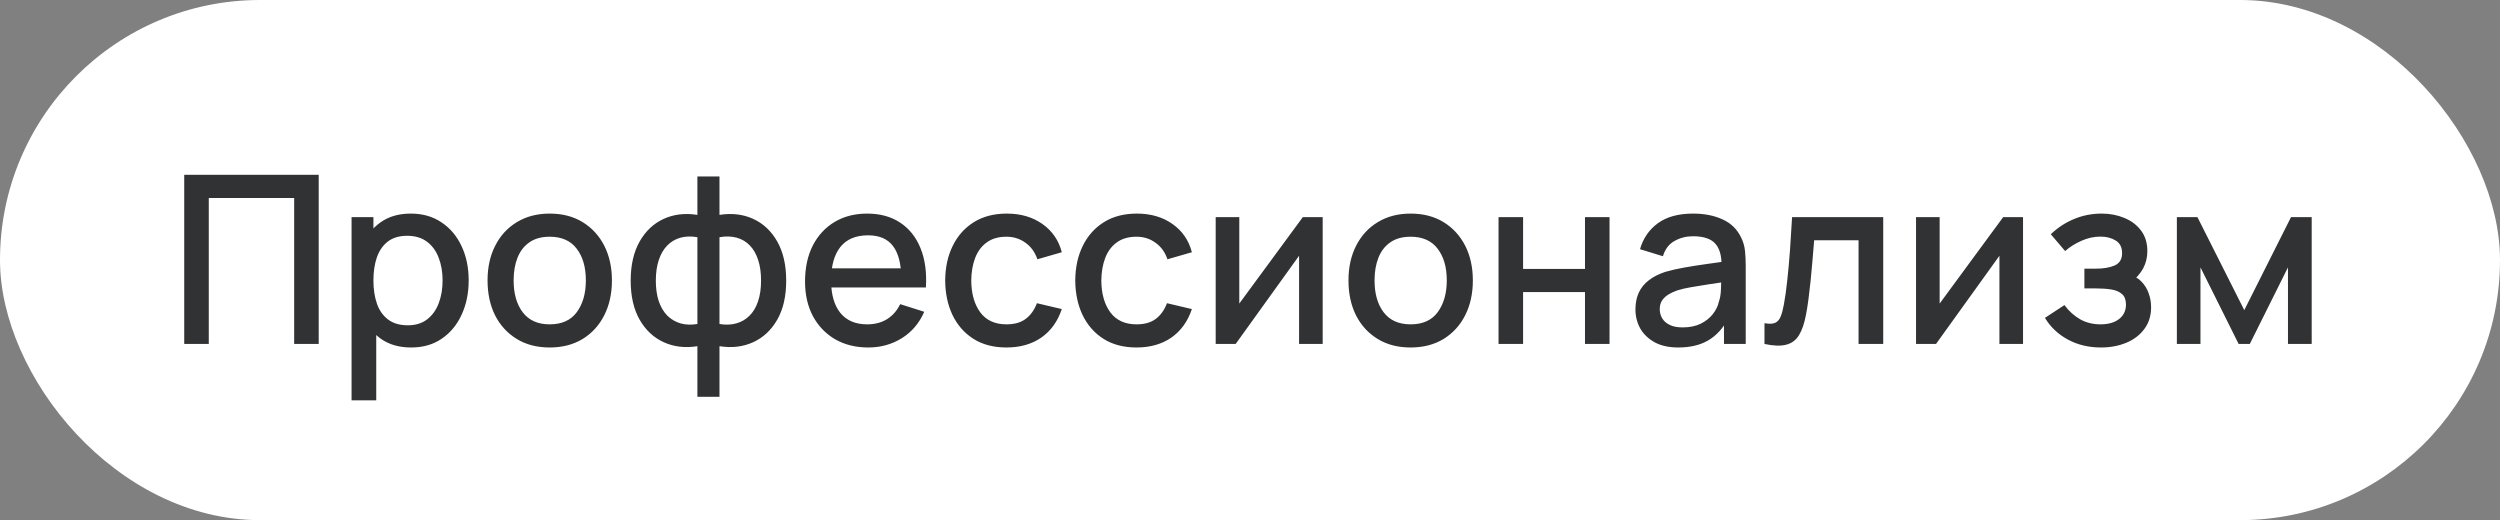
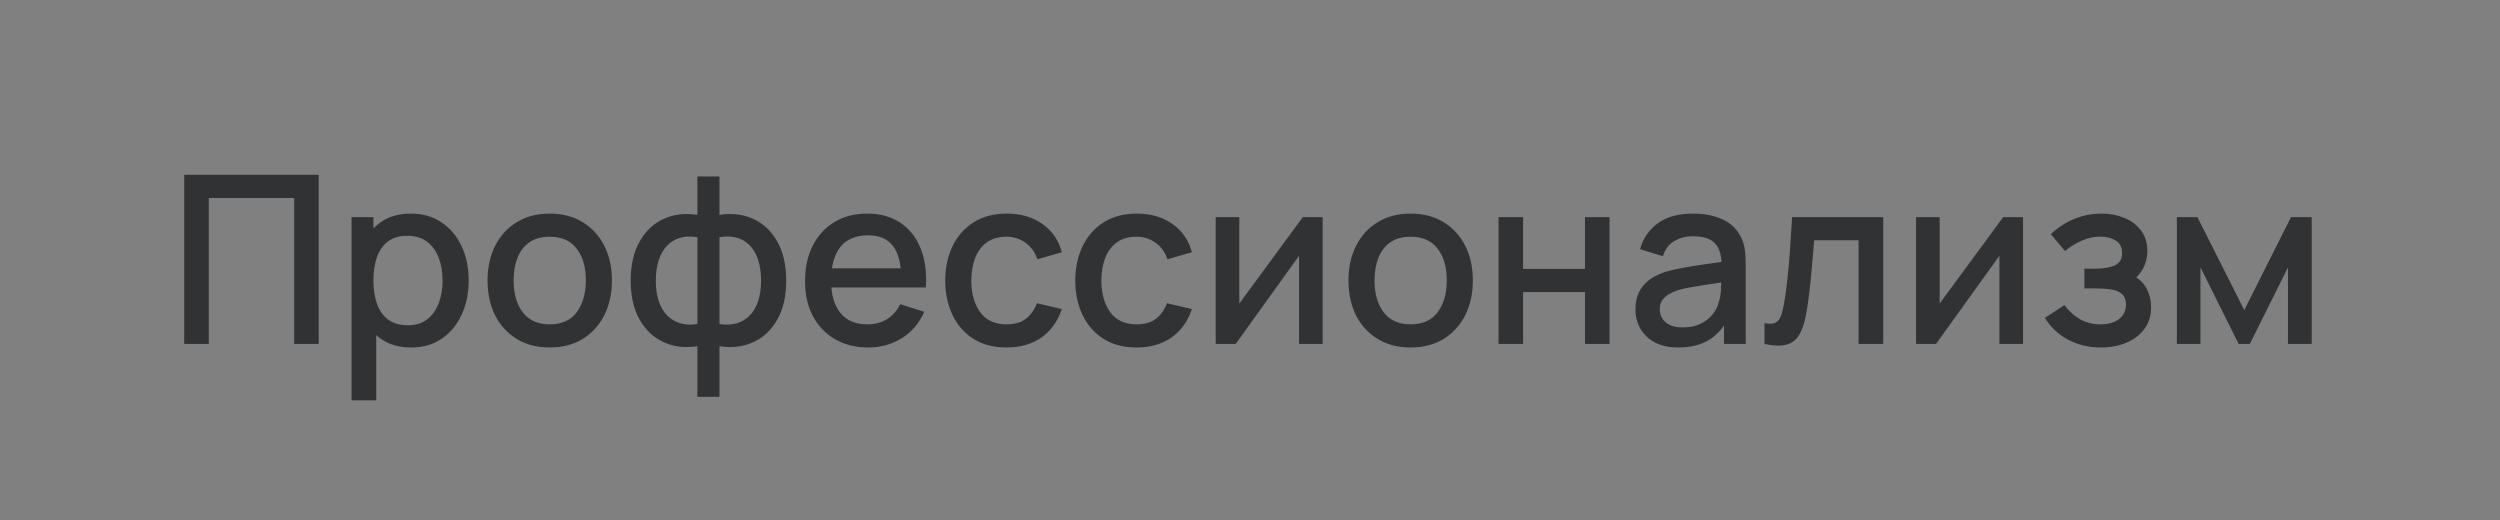
<svg xmlns="http://www.w3.org/2000/svg" width="149" height="31" viewBox="0 0 149 31" fill="none">
  <rect x="0" y="0" width="149" height="31" fill="#808080" stroke="none" />
-   <rect width="149" height="31" rx="15.5" fill="white" />
  <path d="M10.98 20.5V10.42H18.995V20.5H17.532V11.799H12.443V20.5H10.98ZM24.509 20.71C23.786 20.71 23.18 20.535 22.689 20.185C22.2 19.83 21.828 19.352 21.576 18.75C21.325 18.148 21.198 17.469 21.198 16.713C21.198 15.957 21.322 15.278 21.57 14.676C21.822 14.074 22.19 13.6 22.675 13.255C23.166 12.905 23.767 12.73 24.482 12.73C25.191 12.73 25.802 12.905 26.316 13.255C26.834 13.6 27.233 14.074 27.512 14.676C27.793 15.273 27.933 15.952 27.933 16.713C27.933 17.469 27.793 18.15 27.512 18.757C27.237 19.359 26.843 19.835 26.329 20.185C25.821 20.535 25.214 20.71 24.509 20.71ZM20.953 23.86V12.94H22.256V18.379H22.424V23.86H20.953ZM24.306 19.387C24.773 19.387 25.158 19.268 25.462 19.03C25.77 18.792 25.998 18.472 26.148 18.071C26.302 17.665 26.378 17.212 26.378 16.713C26.378 16.218 26.302 15.77 26.148 15.369C25.998 14.968 25.767 14.648 25.454 14.41C25.142 14.172 24.743 14.053 24.258 14.053C23.8 14.053 23.422 14.165 23.123 14.389C22.829 14.613 22.61 14.926 22.465 15.327C22.326 15.728 22.256 16.19 22.256 16.713C22.256 17.236 22.326 17.698 22.465 18.099C22.605 18.5 22.827 18.815 23.131 19.044C23.434 19.273 23.826 19.387 24.306 19.387ZM32.761 20.71C32.005 20.71 31.349 20.54 30.794 20.199C30.239 19.858 29.809 19.389 29.506 18.792C29.207 18.19 29.058 17.497 29.058 16.713C29.058 15.924 29.212 15.231 29.52 14.634C29.828 14.032 30.26 13.565 30.815 13.234C31.37 12.898 32.019 12.73 32.761 12.73C33.517 12.73 34.173 12.9 34.728 13.241C35.283 13.582 35.713 14.051 36.016 14.648C36.319 15.245 36.471 15.934 36.471 16.713C36.471 17.502 36.317 18.197 36.009 18.799C35.706 19.396 35.276 19.865 34.721 20.206C34.166 20.542 33.512 20.71 32.761 20.71ZM32.761 19.331C33.484 19.331 34.023 19.088 34.378 18.603C34.737 18.113 34.917 17.483 34.917 16.713C34.917 15.924 34.735 15.294 34.371 14.823C34.012 14.347 33.475 14.109 32.761 14.109C32.271 14.109 31.867 14.221 31.55 14.445C31.233 14.664 30.997 14.97 30.843 15.362C30.689 15.749 30.612 16.2 30.612 16.713C30.612 17.506 30.794 18.141 31.158 18.617C31.522 19.093 32.056 19.331 32.761 19.331ZM41.565 23.65V20.633C40.828 20.75 40.158 20.67 39.556 20.395C38.954 20.12 38.476 19.672 38.121 19.051C37.767 18.43 37.589 17.656 37.589 16.727C37.589 15.798 37.767 15.021 38.121 14.396C38.476 13.771 38.954 13.32 39.556 13.045C40.158 12.77 40.828 12.69 41.565 12.807V10.518H42.881V12.807C43.619 12.69 44.288 12.77 44.89 13.045C45.492 13.32 45.971 13.771 46.325 14.396C46.68 15.021 46.857 15.798 46.857 16.727C46.857 17.656 46.68 18.43 46.325 19.051C45.971 19.672 45.492 20.12 44.89 20.395C44.288 20.67 43.619 20.75 42.881 20.633V23.65H41.565ZM41.565 19.31V14.137C41.187 14.072 40.844 14.083 40.536 14.172C40.233 14.261 39.974 14.417 39.759 14.641C39.545 14.86 39.379 15.147 39.262 15.502C39.146 15.852 39.087 16.26 39.087 16.727C39.087 17.194 39.146 17.602 39.262 17.952C39.384 18.302 39.554 18.589 39.773 18.813C39.997 19.032 40.261 19.186 40.564 19.275C40.868 19.359 41.201 19.371 41.565 19.31ZM42.881 19.31C43.245 19.371 43.579 19.359 43.882 19.275C44.186 19.191 44.447 19.039 44.666 18.82C44.89 18.601 45.061 18.316 45.177 17.966C45.299 17.611 45.359 17.198 45.359 16.727C45.359 16.251 45.301 15.838 45.184 15.488C45.068 15.133 44.902 14.846 44.687 14.627C44.473 14.403 44.211 14.249 43.903 14.165C43.6 14.081 43.259 14.072 42.881 14.137V19.31ZM51.753 20.71C51.002 20.71 50.341 20.547 49.772 20.22C49.207 19.889 48.766 19.429 48.449 18.841C48.136 18.248 47.98 17.562 47.98 16.783C47.98 15.957 48.134 15.241 48.442 14.634C48.755 14.027 49.189 13.558 49.744 13.227C50.299 12.896 50.946 12.73 51.683 12.73C52.453 12.73 53.109 12.91 53.65 13.269C54.191 13.624 54.595 14.13 54.861 14.788C55.132 15.446 55.239 16.228 55.183 17.133H53.72V16.601C53.711 15.724 53.543 15.075 53.216 14.655C52.894 14.235 52.402 14.025 51.739 14.025C51.006 14.025 50.456 14.256 50.087 14.718C49.718 15.18 49.534 15.847 49.534 16.72C49.534 17.551 49.718 18.195 50.087 18.652C50.456 19.105 50.988 19.331 51.683 19.331C52.14 19.331 52.535 19.228 52.866 19.023C53.202 18.813 53.463 18.514 53.65 18.127L55.085 18.582C54.791 19.259 54.345 19.784 53.748 20.157C53.151 20.526 52.486 20.71 51.753 20.71ZM49.058 17.133V15.992H54.455V17.133H49.058ZM59.987 20.71C59.213 20.71 58.555 20.537 58.013 20.192C57.472 19.847 57.057 19.373 56.767 18.771C56.483 18.169 56.338 17.485 56.333 16.72C56.338 15.941 56.487 15.252 56.781 14.655C57.075 14.053 57.495 13.582 58.041 13.241C58.587 12.9 59.243 12.73 60.008 12.73C60.834 12.73 61.539 12.935 62.122 13.346C62.71 13.757 63.098 14.319 63.284 15.033L61.828 15.453C61.684 15.028 61.446 14.699 61.114 14.466C60.788 14.228 60.412 14.109 59.987 14.109C59.507 14.109 59.112 14.223 58.804 14.452C58.496 14.676 58.268 14.984 58.118 15.376C57.969 15.768 57.892 16.216 57.887 16.72C57.892 17.499 58.069 18.129 58.419 18.61C58.774 19.091 59.297 19.331 59.987 19.331C60.459 19.331 60.839 19.224 61.128 19.009C61.422 18.79 61.646 18.477 61.8 18.071L63.284 18.421C63.037 19.158 62.629 19.725 62.059 20.122C61.49 20.514 60.799 20.71 59.987 20.71ZM67.739 20.71C66.965 20.71 66.307 20.537 65.765 20.192C65.224 19.847 64.809 19.373 64.519 18.771C64.235 18.169 64.09 17.485 64.085 16.72C64.09 15.941 64.239 15.252 64.533 14.655C64.827 14.053 65.247 13.582 65.793 13.241C66.339 12.9 66.995 12.73 67.76 12.73C68.586 12.73 69.291 12.935 69.874 13.346C70.462 13.757 70.85 14.319 71.036 15.033L69.58 15.453C69.436 15.028 69.198 14.699 68.866 14.466C68.54 14.228 68.164 14.109 67.739 14.109C67.259 14.109 66.864 14.223 66.556 14.452C66.248 14.676 66.02 14.984 65.87 15.376C65.721 15.768 65.644 16.216 65.639 16.72C65.644 17.499 65.821 18.129 66.171 18.61C66.526 19.091 67.049 19.331 67.739 19.331C68.211 19.331 68.591 19.224 68.88 19.009C69.174 18.79 69.398 18.477 69.552 18.071L71.036 18.421C70.789 19.158 70.381 19.725 69.811 20.122C69.242 20.514 68.551 20.71 67.739 20.71ZM78.832 12.94V20.5H77.425V15.243L73.645 20.5H72.455V12.94H73.862V18.092L77.649 12.94H78.832ZM84.072 20.71C83.316 20.71 82.66 20.54 82.105 20.199C81.549 19.858 81.12 19.389 80.817 18.792C80.518 18.19 80.369 17.497 80.369 16.713C80.369 15.924 80.523 15.231 80.831 14.634C81.139 14.032 81.57 13.565 82.126 13.234C82.681 12.898 83.33 12.73 84.072 12.73C84.828 12.73 85.483 12.9 86.039 13.241C86.594 13.582 87.023 14.051 87.327 14.648C87.63 15.245 87.782 15.934 87.782 16.713C87.782 17.502 87.628 18.197 87.32 18.799C87.016 19.396 86.587 19.865 86.032 20.206C85.476 20.542 84.823 20.71 84.072 20.71ZM84.072 19.331C84.795 19.331 85.334 19.088 85.689 18.603C86.048 18.113 86.228 17.483 86.228 16.713C86.228 15.924 86.046 15.294 85.682 14.823C85.322 14.347 84.786 14.109 84.072 14.109C83.582 14.109 83.178 14.221 82.861 14.445C82.543 14.664 82.308 14.97 82.154 15.362C82 15.749 81.923 16.2 81.923 16.713C81.923 17.506 82.105 18.141 82.469 18.617C82.833 19.093 83.367 19.331 84.072 19.331ZM89.313 20.5V12.94H90.776V16.027H94.465V12.94H95.928V20.5H94.465V17.406H90.776V20.5H89.313ZM100.027 20.71C99.467 20.71 98.998 20.607 98.62 20.402C98.242 20.192 97.955 19.917 97.759 19.576C97.568 19.231 97.472 18.853 97.472 18.442C97.472 18.059 97.54 17.723 97.675 17.434C97.81 17.145 98.011 16.9 98.277 16.699C98.543 16.494 98.87 16.328 99.257 16.202C99.593 16.104 99.973 16.018 100.398 15.943C100.823 15.868 101.268 15.798 101.735 15.733C102.206 15.668 102.673 15.602 103.135 15.537L102.603 15.831C102.612 15.238 102.486 14.8 102.225 14.515C101.968 14.226 101.525 14.081 100.895 14.081C100.498 14.081 100.134 14.174 99.803 14.361C99.472 14.543 99.241 14.846 99.11 15.271L97.745 14.851C97.932 14.202 98.286 13.687 98.809 13.304C99.336 12.921 100.036 12.73 100.909 12.73C101.586 12.73 102.174 12.847 102.673 13.08C103.177 13.309 103.546 13.673 103.779 14.172C103.9 14.419 103.975 14.681 104.003 14.956C104.031 15.231 104.045 15.528 104.045 15.845V20.5H102.75V18.771L103.002 18.995C102.689 19.574 102.29 20.005 101.805 20.29C101.324 20.57 100.732 20.71 100.027 20.71ZM100.286 19.513C100.701 19.513 101.058 19.441 101.357 19.296C101.656 19.147 101.896 18.958 102.078 18.729C102.26 18.5 102.379 18.262 102.435 18.015C102.514 17.791 102.559 17.539 102.568 17.259C102.582 16.979 102.589 16.755 102.589 16.587L103.065 16.762C102.603 16.832 102.183 16.895 101.805 16.951C101.427 17.007 101.084 17.063 100.776 17.119C100.473 17.17 100.202 17.233 99.964 17.308C99.763 17.378 99.584 17.462 99.425 17.56C99.271 17.658 99.147 17.777 99.054 17.917C98.965 18.057 98.921 18.227 98.921 18.428C98.921 18.624 98.97 18.806 99.068 18.974C99.166 19.137 99.315 19.268 99.516 19.366C99.717 19.464 99.973 19.513 100.286 19.513ZM105.163 20.5V19.261C105.443 19.312 105.655 19.305 105.8 19.24C105.949 19.17 106.059 19.044 106.129 18.862C106.203 18.68 106.266 18.444 106.318 18.155C106.397 17.73 106.465 17.247 106.521 16.706C106.581 16.16 106.635 15.57 106.682 14.935C106.728 14.3 106.77 13.635 106.808 12.94H112.24V20.5H110.77V14.319H108.124C108.096 14.688 108.063 15.08 108.026 15.495C107.993 15.906 107.956 16.314 107.914 16.72C107.872 17.126 107.827 17.506 107.781 17.861C107.734 18.216 107.685 18.519 107.634 18.771C107.54 19.275 107.403 19.676 107.221 19.975C107.043 20.269 106.791 20.458 106.465 20.542C106.138 20.631 105.704 20.617 105.163 20.5ZM120.573 12.94V20.5H119.166V15.243L115.386 20.5H114.196V12.94H115.603V18.092L119.39 12.94H120.573ZM125.224 20.71C124.491 20.71 123.833 20.554 123.25 20.241C122.671 19.928 122.214 19.497 121.878 18.946L123.04 18.183C123.31 18.547 123.623 18.829 123.978 19.03C124.337 19.231 124.741 19.331 125.189 19.331C125.655 19.331 126.024 19.226 126.295 19.016C126.57 18.801 126.708 18.514 126.708 18.155C126.708 17.87 126.628 17.66 126.47 17.525C126.316 17.385 126.101 17.294 125.826 17.252C125.555 17.21 125.247 17.189 124.902 17.189H124.23V16.013H124.902C125.359 16.013 125.735 15.95 126.029 15.824C126.327 15.693 126.477 15.448 126.477 15.089C126.477 14.739 126.348 14.487 126.092 14.333C125.84 14.179 125.539 14.102 125.189 14.102C124.797 14.102 124.416 14.186 124.048 14.354C123.679 14.517 123.357 14.72 123.082 14.963L122.228 13.962C122.629 13.575 123.086 13.274 123.6 13.059C124.118 12.84 124.673 12.73 125.266 12.73C125.751 12.73 126.199 12.816 126.61 12.989C127.025 13.157 127.356 13.407 127.604 13.738C127.856 14.069 127.982 14.478 127.982 14.963C127.982 15.341 127.898 15.686 127.73 15.999C127.562 16.312 127.305 16.596 126.96 16.853L126.918 16.356C127.202 16.445 127.44 16.587 127.632 16.783C127.823 16.979 127.965 17.21 128.059 17.476C128.157 17.737 128.206 18.015 128.206 18.309C128.206 18.818 128.07 19.252 127.8 19.611C127.534 19.97 127.174 20.243 126.722 20.43C126.269 20.617 125.77 20.71 125.224 20.71ZM129.741 20.5V12.94H130.966L133.759 18.484L136.545 12.94H137.777V20.5H136.363V15.936L134.088 20.5H133.423L131.148 15.936V20.5H129.741Z" fill="#303233" />
</svg>